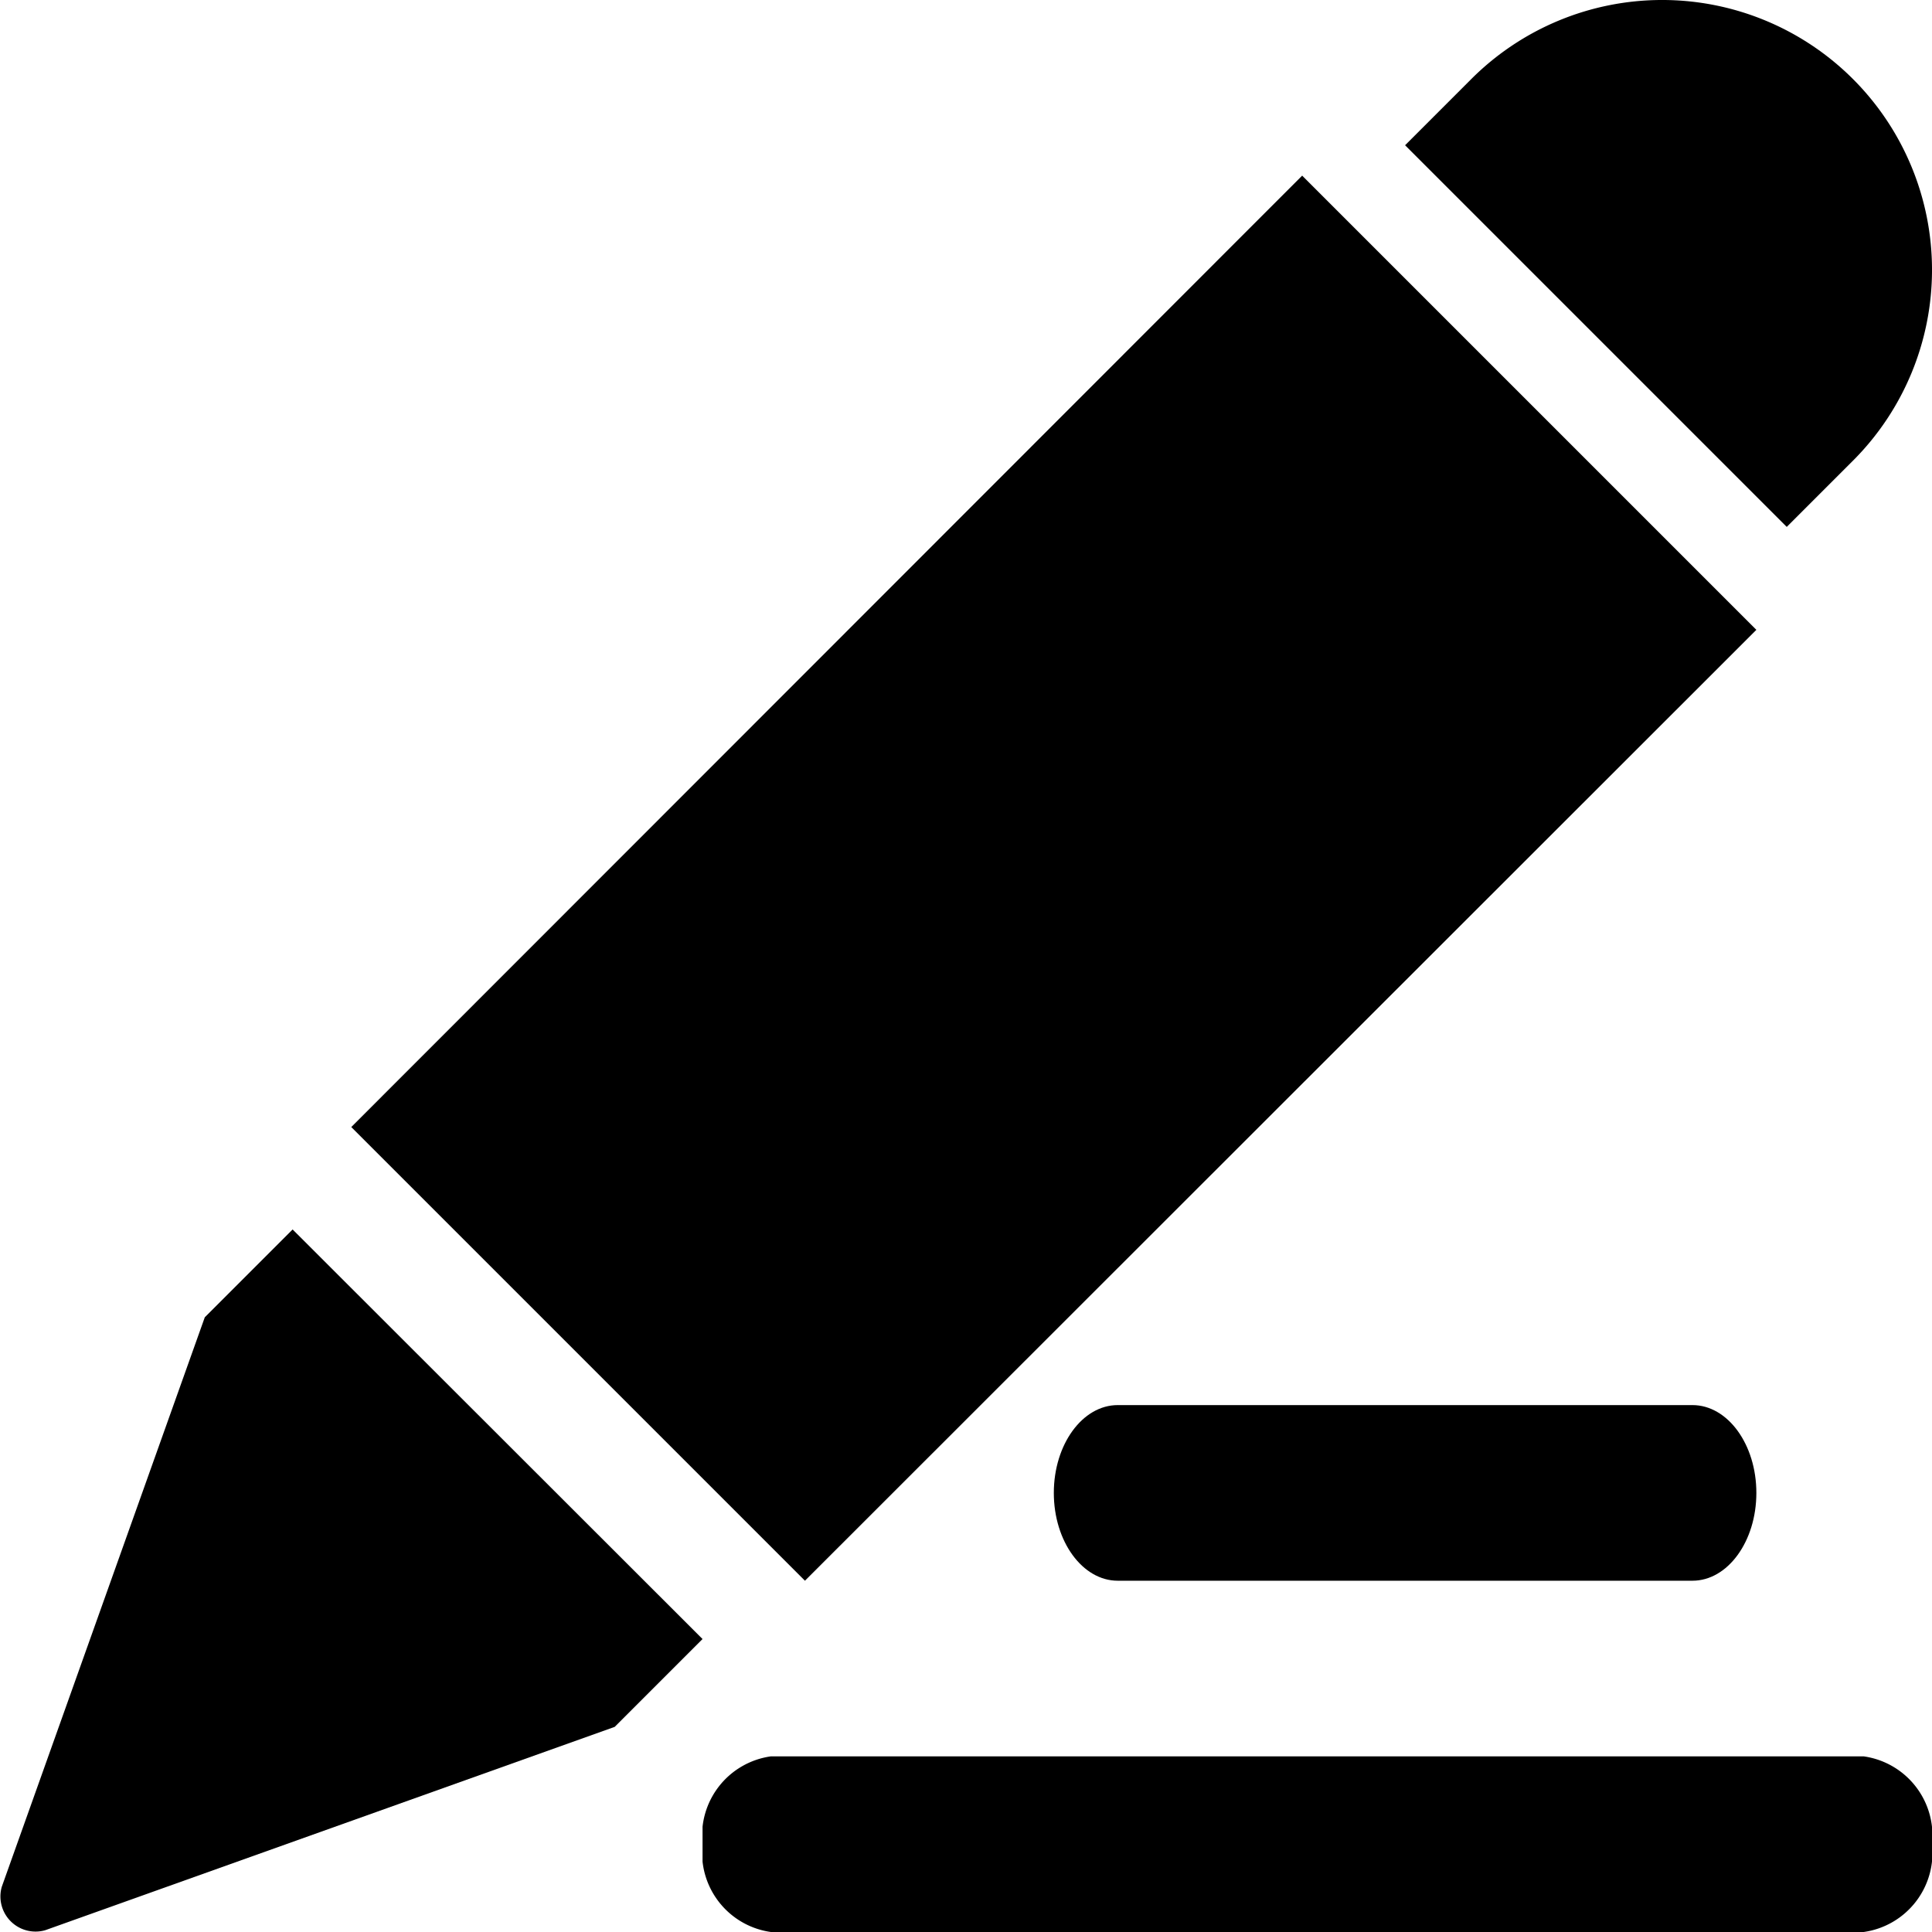
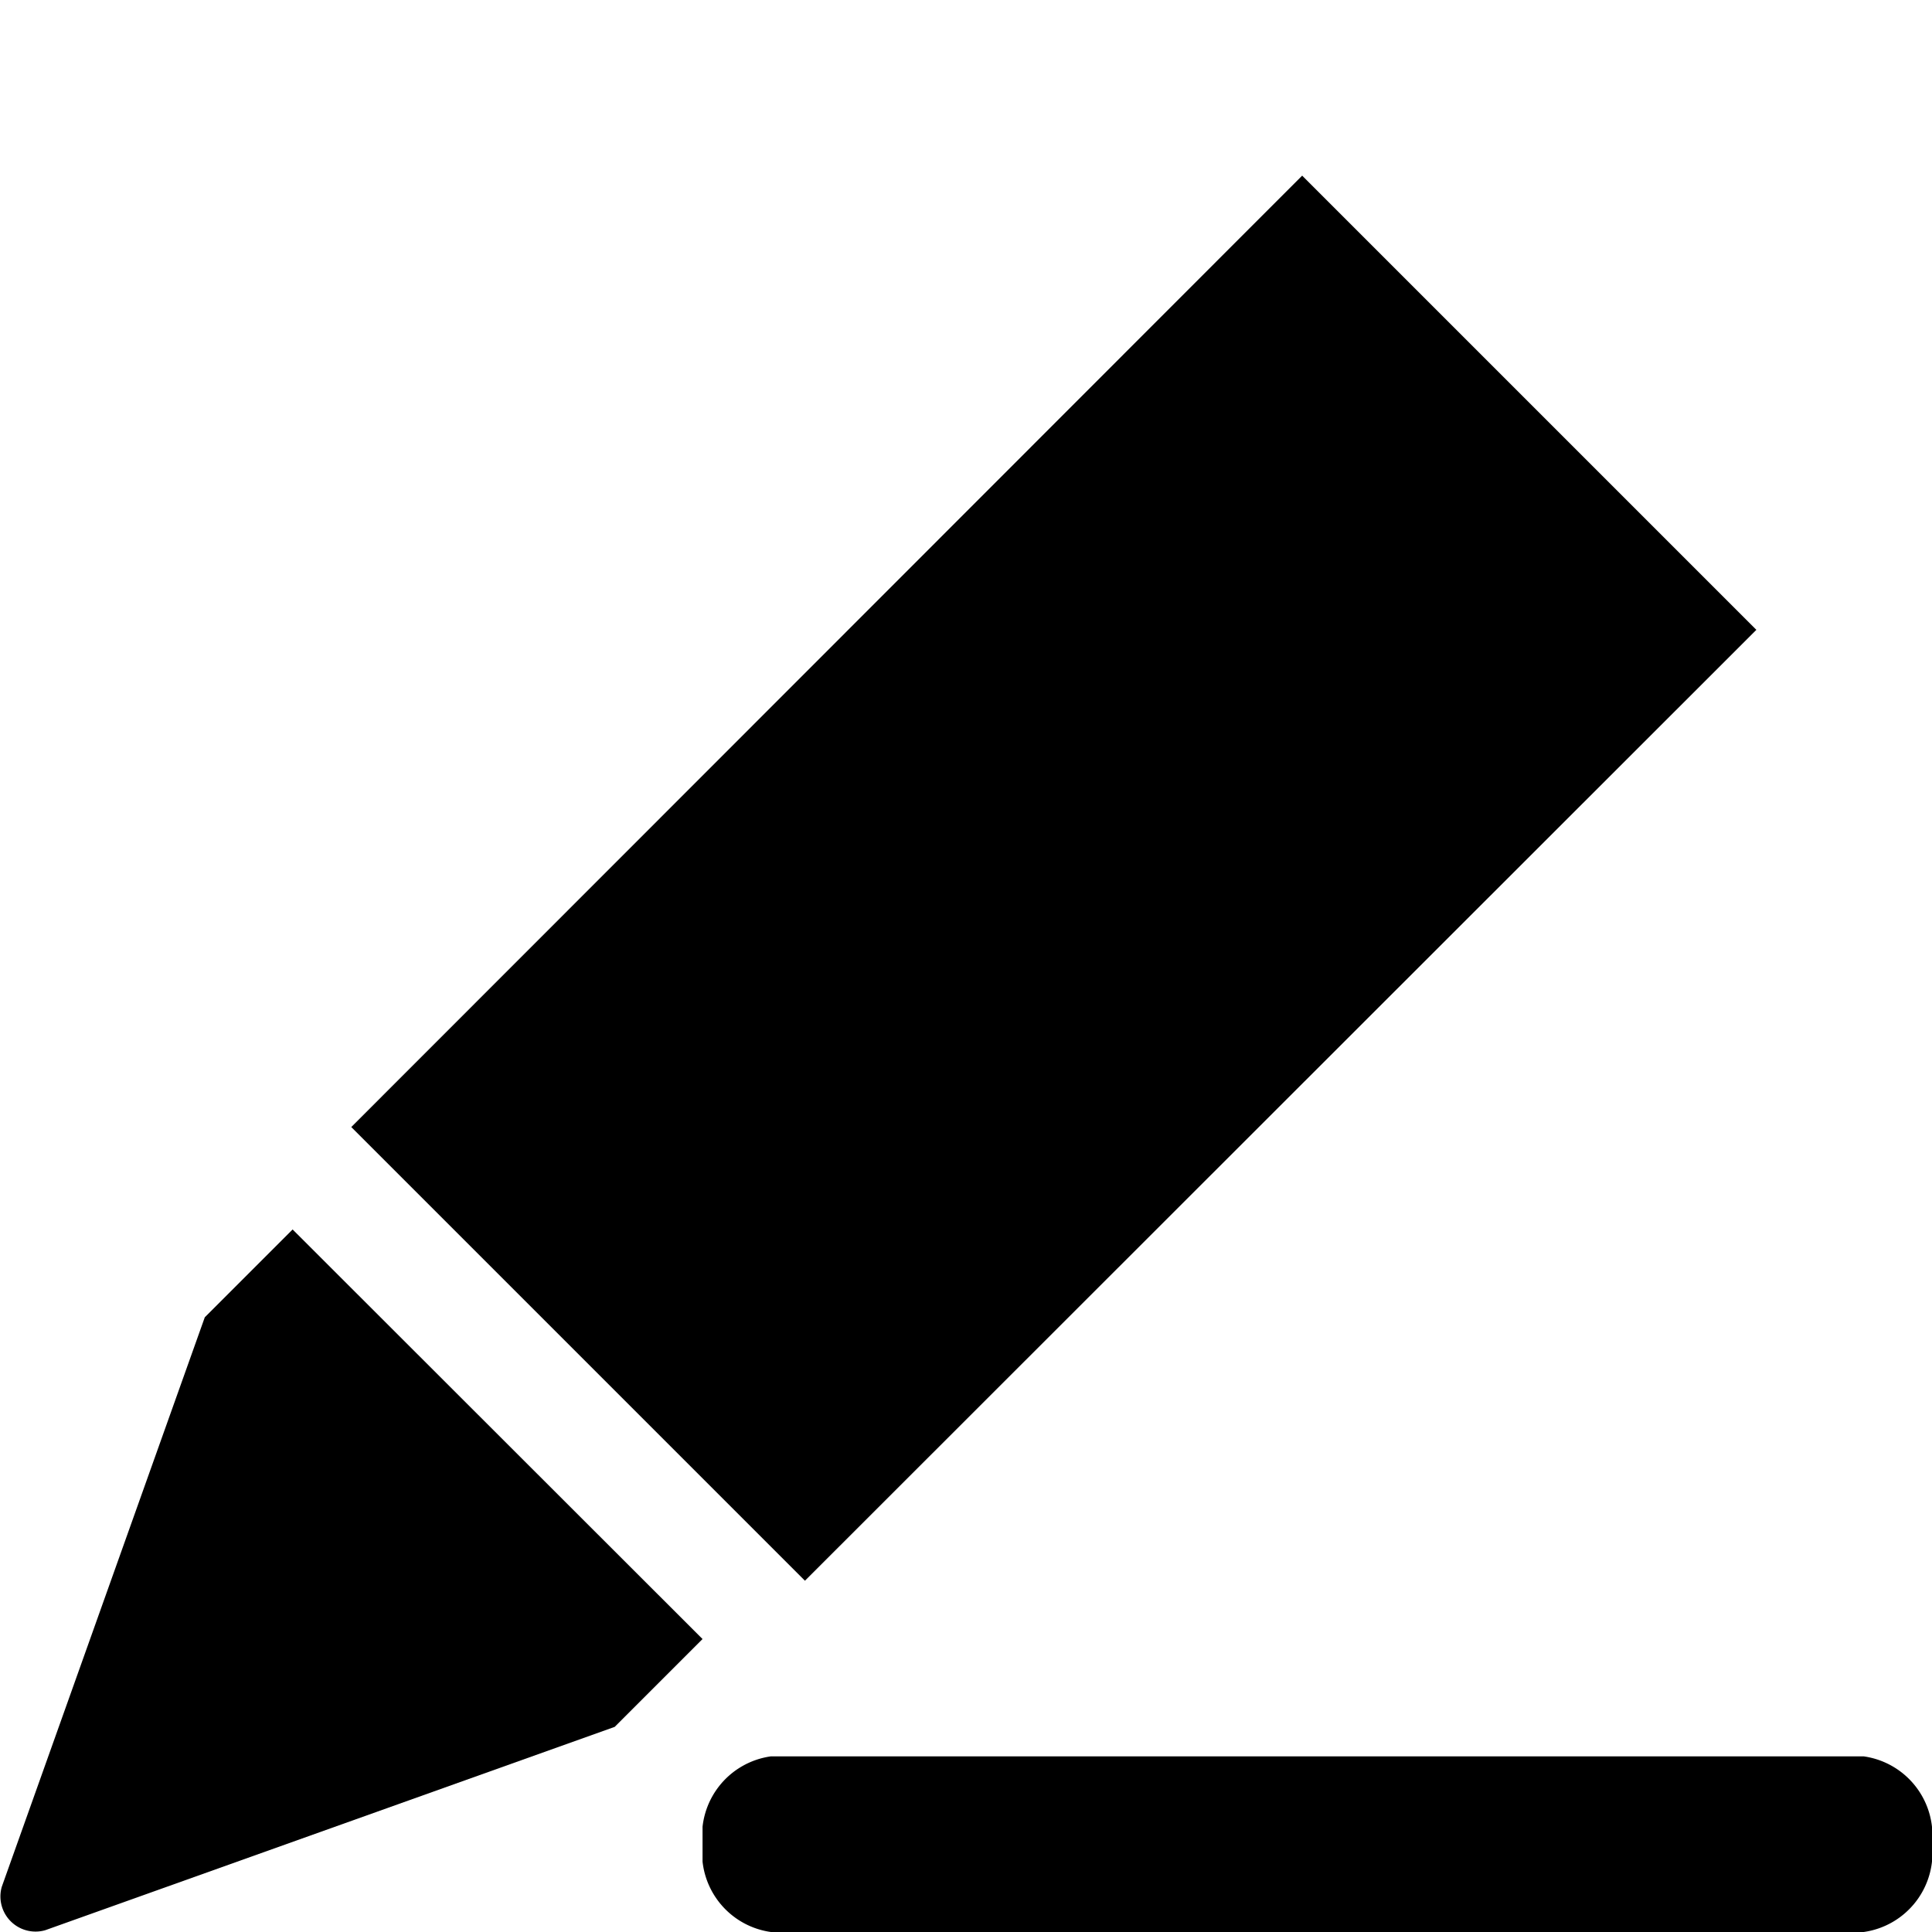
<svg xmlns="http://www.w3.org/2000/svg" id="Group_14_Copy" data-name="Group 14 Copy" width="11" height="11" viewBox="0 0 11 11">
  <defs>
    <clipPath id="clip-path">
      <path id="Clip_2" data-name="Clip 2" d="M0,0H7V1H0Z" fill="none" />
    </clipPath>
    <clipPath id="clip-path-2">
-       <path id="Clip_9" data-name="Clip 9" d="M0,0H3V3H0Z" fill="none" />
-     </clipPath>
+       </clipPath>
    <clipPath id="clip-path-3">
      <path id="Clip_12" data-name="Clip 12" d="M0,0H4V4H0Z" fill="none" />
    </clipPath>
  </defs>
  <g id="Group_3" data-name="Group 3" transform="translate(4 10)">
    <path id="Clip_2-2" data-name="Clip 2" d="M0,0H7V1H0Z" fill="none" />
    <g id="Group_3-2" data-name="Group 3" clip-path="url(#clip-path)">
      <path id="Fill_1" data-name="Fill 1" d="M7,.5a.455.455,0,0,1-.389.5H.389A.455.455,0,0,1,0,.5.455.455,0,0,1,.389,0H6.611A.455.455,0,0,1,7,.5" />
    </g>
  </g>
-   <path id="Fill_4" data-name="Fill 4" d="M3.636,0C3.837,0,4,.224,4,.5s-.163.5-.364.5H.364C.163,1,0,.776,0,.5S.163,0,.364,0Z" transform="translate(6 8)" />
  <path id="Fill_6" data-name="Fill 6" d="M0,5.417,5.414,0,8,2.586,2.583,8Z" transform="translate(2 1)" />
  <g id="Group_10" data-name="Group 10" transform="translate(8)">
-     <path id="Clip_9-2" data-name="Clip 9" d="M0,0H3V3H0Z" fill="none" />
+     <path id="Clip_9-2" data-name="Clip 9" d="M0,0V3H0Z" fill="none" />
    <g id="Group_10-2" data-name="Group 10" clip-path="url(#clip-path-2)">
      <path id="Fill_8" data-name="Fill 8" d="M0,.827.377.45A1.536,1.536,0,1,1,2.55,2.623L2.173,3Z" transform="translate(0 0)" />
    </g>
  </g>
  <g id="Group_13" data-name="Group 13" transform="translate(0 7)">
    <path id="Clip_12-2" data-name="Clip 12" d="M0,0H4V4H0Z" fill="none" />
    <g id="Group_13-2" data-name="Group 13" clip-path="url(#clip-path-3)">
      <path id="Fill_11" data-name="Fill 11" d="M4,2.332l-.5.5L.257,3.99A.2.2,0,0,1,.01,3.743L1.166.5l.5-.5Z" transform="translate(0)" />
    </g>
  </g>
</svg>